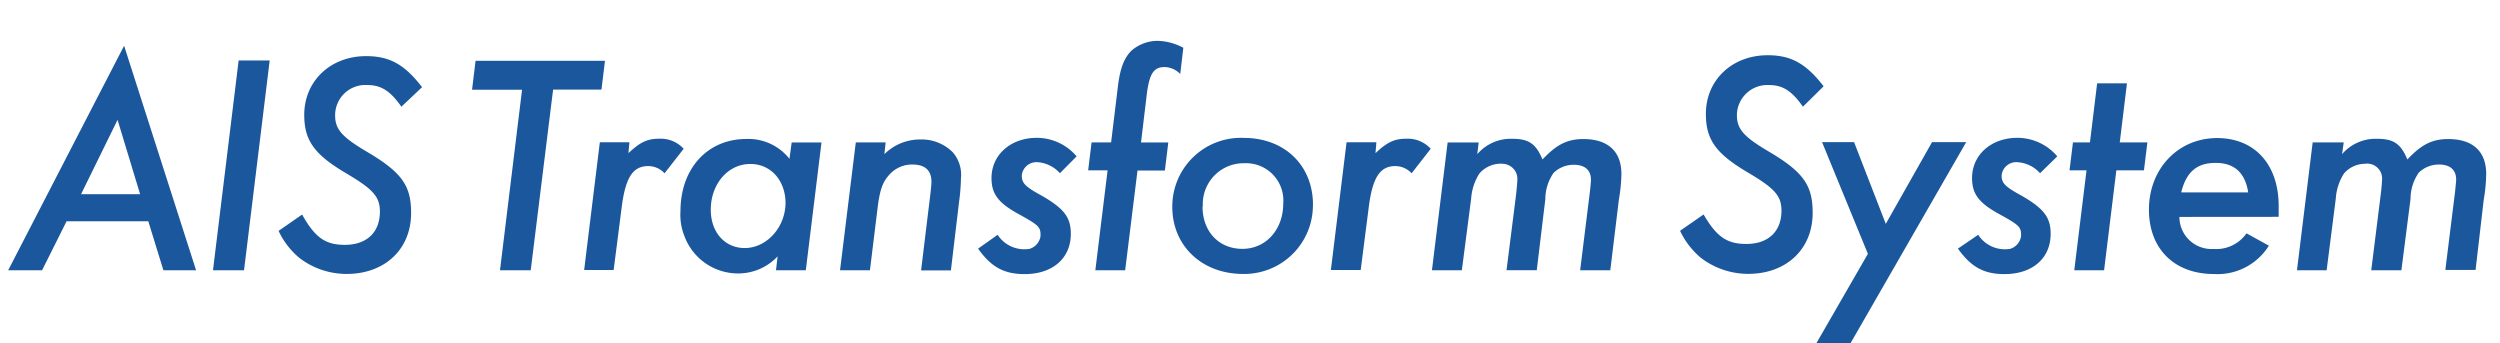
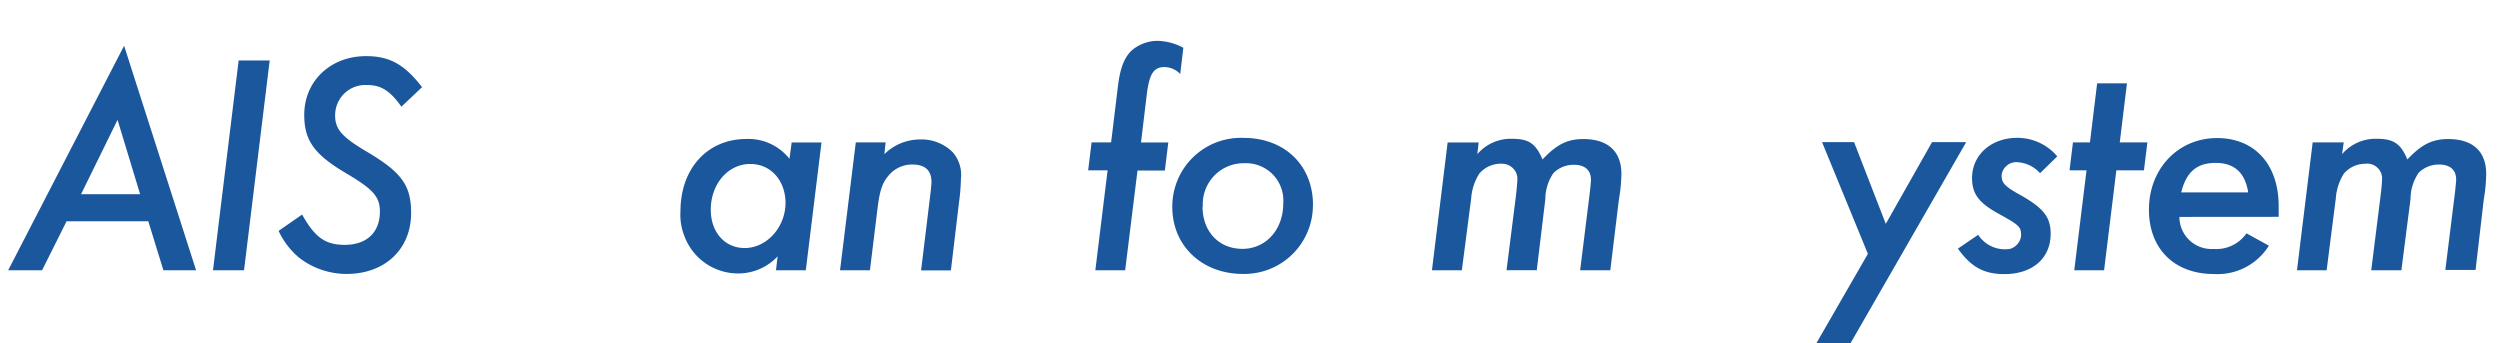
<svg xmlns="http://www.w3.org/2000/svg" width="306" height="42" fill="none" viewBox="0 0 306 42">
  <g fill="#1B579D" clip-path="url(#a)">
    <path d="M226.51 42h-4.18l6.3-10.93-5.61-13.67h3.92l3.88 10 5.66-10h4.18z" />
    <path d="M108.25 18.87a6.2 6.2 0 0 1 4.37-1.8 5.4 5.4 0 0 1 4 1.57 4.2 4.2 0 0 1 1 3.19q-.03 1.45-.23 2.88l-1 8.39h-3.65l1.12-9.2c.08-.65.15-1.34.15-1.65 0-1.4-.8-2.11-2.3-2.11a3.7 3.7 0 0 0-2.65 1.03c-1 1-1.35 1.92-1.65 4.34l-.93 7.57h-3.66l1.93-15.65h3.65z" />
    <path d="M98.63 33.08h-3.65l.2-1.7a6.6 6.6 0 0 1-4.85 2.09 7 7 0 0 1-6.56-4.58 7 7 0 0 1-.48-3.04c0-5.22 3.3-8.84 8.08-8.84a6.4 6.4 0 0 1 5.26 2.43l.27-2h3.65zM87 25.68c0 2.76 1.73 4.68 4.15 4.68 2.69 0 5-2.54 5-5.57-.04-2.72-1.81-4.72-4.31-4.72-2.73 0-4.84 2.44-4.84 5.6" />
    <path d="M286.67 18.87a5.4 5.4 0 0 1 4.3-1.88c2 0 2.89.6 3.69 2.53 1.7-1.8 3-2.5 5-2.5 3 0 4.65 1.5 4.65 4.27a20 20 0 0 1-.3 3.15l-1 8.6h-3.7l1.12-9c.11-.81.15-1.43.2-1.9.07-1.3-.7-2-2.08-2a3.5 3.5 0 0 0-2.5 1c-.65.95-1 2.06-1 3.2l-1.12 8.74h-3.69l1.16-9.26a23 23 0 0 0 .16-1.77 1.83 1.83 0 0 0-2.12-2 3.4 3.4 0 0 0-2.54 1.19 6.5 6.5 0 0 0-1 3.07l-1.12 8.77h-3.63l1.92-15.65h3.8z" />
    <path d="M180.82 18.87a5.4 5.4 0 0 1 4.3-1.88c2 0 2.88.6 3.68 2.53 1.7-1.8 3-2.5 5-2.5 3 0 4.66 1.5 4.66 4.27a20 20 0 0 1-.31 3.15l-1.05 8.64h-3.69l1.12-9.01q.15-1.2.2-1.9c.07-1.3-.7-2-2.08-2a3.5 3.5 0 0 0-2.5 1c-.65.95-1 2.06-1 3.2l-1.05 8.7h-3.7l1.17-9.25c.07-.7.15-1.46.15-1.77a1.8 1.8 0 0 0-.44-1.36 1.9 1.9 0 0 0-1.27-.64 3.45 3.45 0 0 0-2.94 1.2 6.5 6.5 0 0 0-1 3.06l-1.14 8.77h-3.66l1.92-15.64h3.8z" />
-     <path d="M76.92 18.75c1.42-1.34 2.3-1.77 3.76-1.77a3.8 3.8 0 0 1 3 1.23l-2.34 3a2.7 2.7 0 0 0-2-.88c-1.89 0-2.77 1.42-3.23 4.92l-1 7.8H71.5l1.92-15.64h3.62z" />
-     <path d="M168.36 18.75c1.42-1.34 2.3-1.77 3.76-1.77a3.8 3.8 0 0 1 3 1.23l-2.34 3a2.7 2.7 0 0 0-2-.88c-1.88 0-2.77 1.42-3.23 4.92l-1 7.8h-3.65l1.92-15.64h3.65z" />
    <path d="M266.76 26.55a3.93 3.93 0 0 0 3.95 3.93h.36a4.5 4.5 0 0 0 3.9-1.92l2.74 1.51a7.4 7.4 0 0 1-6.72 3.47c-4.85 0-7.96-3.08-7.96-7.88 0-5 3.57-8.76 8.34-8.76 4.6 0 7.54 3.22 7.54 8.33v1.31zm8.42-3q-.56-3.62-4-3.61c-2.32 0-3.59 1.15-4.2 3.61z" />
    <path d="M160.7 25.07a8.4 8.4 0 0 1-8.3 8.46h-.26c-5 0-8.65-3.43-8.65-8.19a8.4 8.4 0 0 1 8.8-8.46c4.96.02 8.42 3.37 8.42 8.2m-13.52.2c0 3.06 2 5.18 4.88 5.18s5-2.35 5-5.57a4.56 4.56 0 0 0-4.73-4.91 5 5 0 0 0-5.12 5v.34z" />
    <path d="M249.7 21.2a4 4 0 0 0-2.7-1.34 1.8 1.8 0 0 0-2 1.58v.08c0 .88.43 1.34 2.42 2.42 2.73 1.57 3.58 2.65 3.58 4.68 0 3-2.23 4.93-5.65 4.93-2.5 0-4.07-.84-5.7-3.12l2.48-1.69a3.9 3.9 0 0 0 3.91 1.72 1.9 1.9 0 0 0 1.34-1.57v-.15c0-1-.3-1.23-2.88-2.65-2.31-1.3-3.12-2.38-3.12-4.3 0-2.84 2.35-4.92 5.54-4.92a6.4 6.4 0 0 1 4.89 2.27z" />
-     <path d="M129.73 21.2a4 4 0 0 0-2.66-1.34 1.8 1.8 0 0 0-2 1.58v.08c0 .88.42 1.34 2.42 2.42 2.73 1.57 3.58 2.65 3.58 4.68 0 3-2.23 4.93-5.65 4.93-2.5 0-4.09-.84-5.7-3.12l2.39-1.69a3.9 3.9 0 0 0 3.9 1.72 1.9 1.9 0 0 0 1.35-1.57v-.15c0-1-.31-1.23-2.88-2.65-2.31-1.3-3.12-2.38-3.12-4.3 0-2.84 2.35-4.92 5.54-4.92a6.4 6.4 0 0 1 4.88 2.27z" />
    <path d="M257.54 33.08h-3.65l1.5-12.23h-2.08l.42-3.42h2.08l.88-7.23h3.65l-.88 7.23h3.38l-.42 3.42h-3.38z" />
-     <path d="M64.96 33.08H61.2l2.7-22.1h-6.12l.43-3.54h15.84l-.43 3.53h-5.92z" />
    <path d="M29.87 33.08h-3.8L29.21 7.4h3.8z" />
    <path d="M49.13 13.06c-1.35-1.92-2.47-2.65-4.16-2.65a3.7 3.7 0 0 0-3.95 3.73c0 1.65.81 2.6 3.73 4.34 4.42 2.59 5.57 4.19 5.57 7.6 0 4.41-3.2 7.45-7.89 7.45-2.11 0-4.17-.7-5.83-2a9.5 9.5 0 0 1-2.5-3.27l2.88-2c1.57 2.81 2.84 3.71 5.22 3.71 2.7 0 4.3-1.54 4.3-4.07 0-1.8-.8-2.73-4.15-4.7-3.88-2.3-5.11-4-5.11-7.14 0-4.16 3.23-7.19 7.57-7.19 2.86 0 4.7 1 6.85 3.8z" />
-     <path d="M220.68 13.06c-1.35-1.92-2.46-2.65-4.15-2.65a3.73 3.73 0 0 0-3.93 3.52v.18c0 1.65.8 2.6 3.73 4.34 4.39 2.57 5.54 4.19 5.54 7.61 0 4.42-3.2 7.46-7.89 7.46-2.11 0-4.17-.7-5.84-2q-1.6-1.37-2.5-3.27l2.88-2c1.58 2.72 2.84 3.61 5.23 3.61 2.7 0 4.3-1.54 4.3-4.07 0-1.81-.8-2.73-4.15-4.7-3.88-2.3-5.1-4-5.1-7.15 0-4.15 3.21-7.18 7.57-7.18 2.84 0 4.68 1 6.84 3.8z" />
    <path d="M5.15 33.08H1L15.19 5.6 24 33.08h-4l-1.85-6h-10zm12-9.31-2.76-9.1-4.47 9.1z" />
    <path d="M137.72 33.08h-3.65l1.5-12.23h-2.38l.42-3.42H136l.85-7c.27-2.08.73-3.3 1.61-4.2.9-.8 2.07-1.24 3.28-1.23a7 7 0 0 1 3.1.85l-.38 3.21a2.7 2.7 0 0 0-1.92-.85c-1.3 0-1.84.77-2.16 3.23l-.72 6h3.34l-.42 3.43h-3.35z" />
  </g>
  <defs>
    <clipPath id="a">
      <rect width="304" height="37" fill="#fff" transform="translate(1 5)" />
    </clipPath>
  </defs>
</svg>